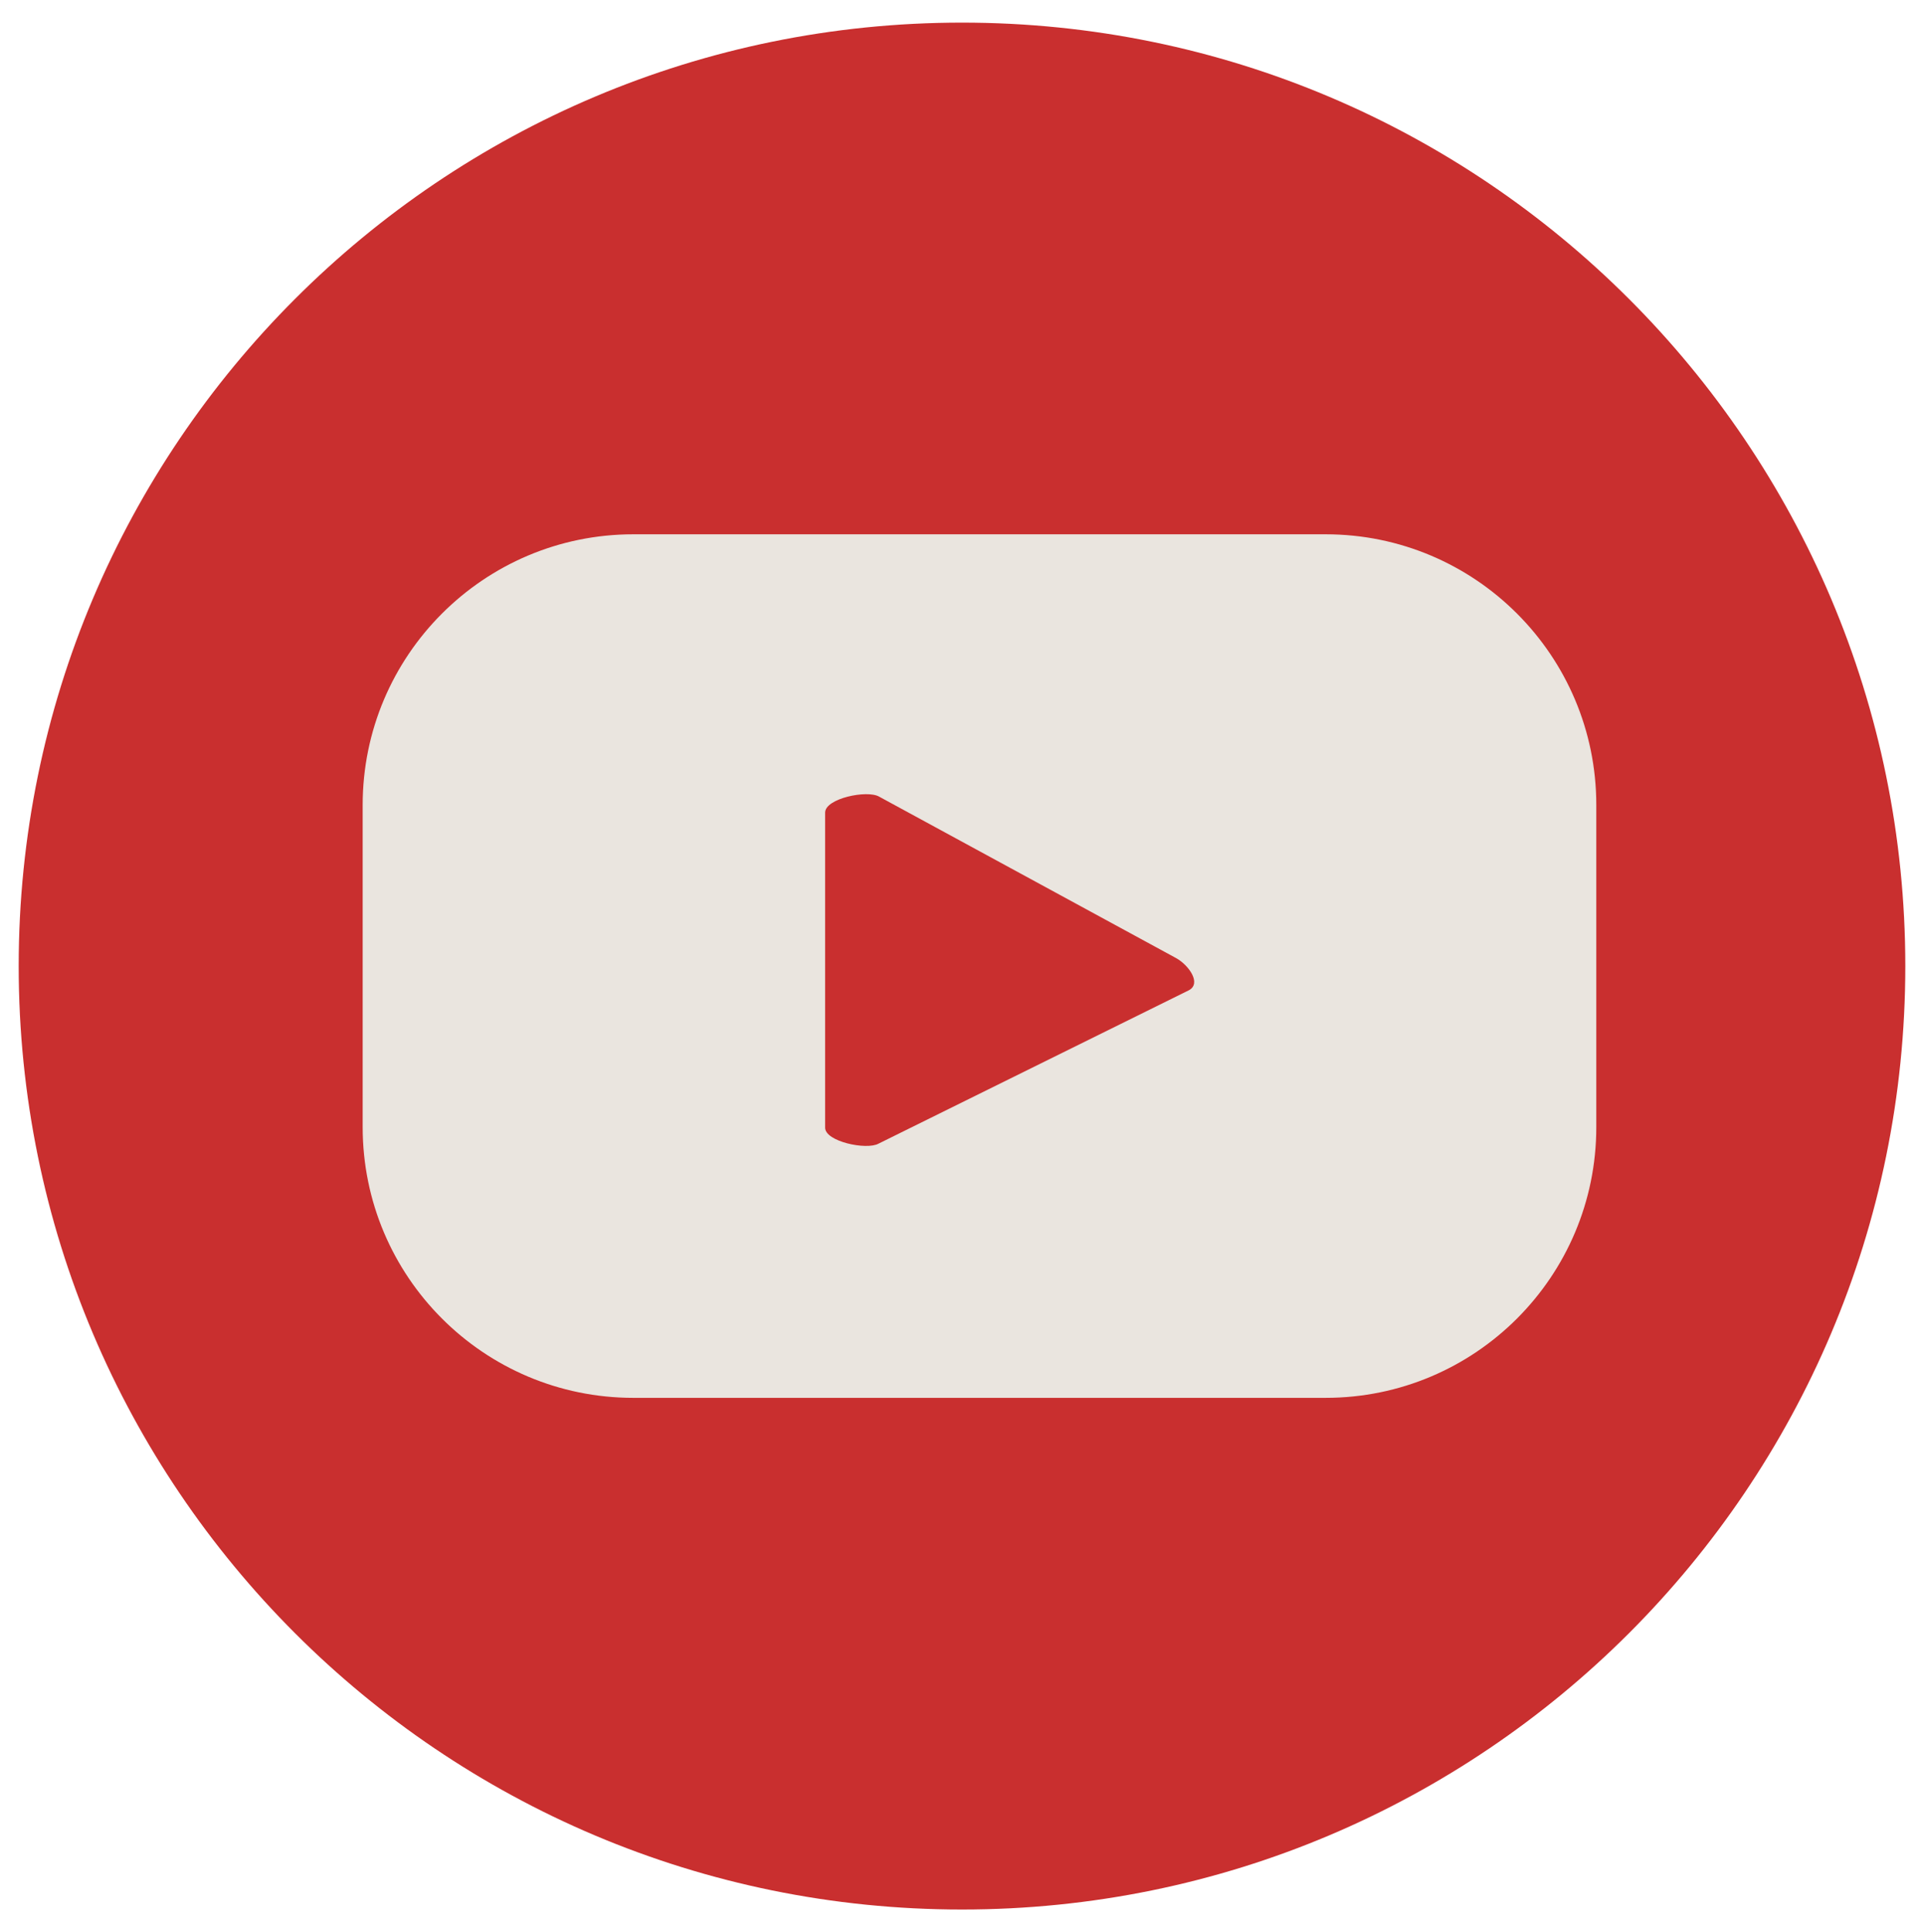
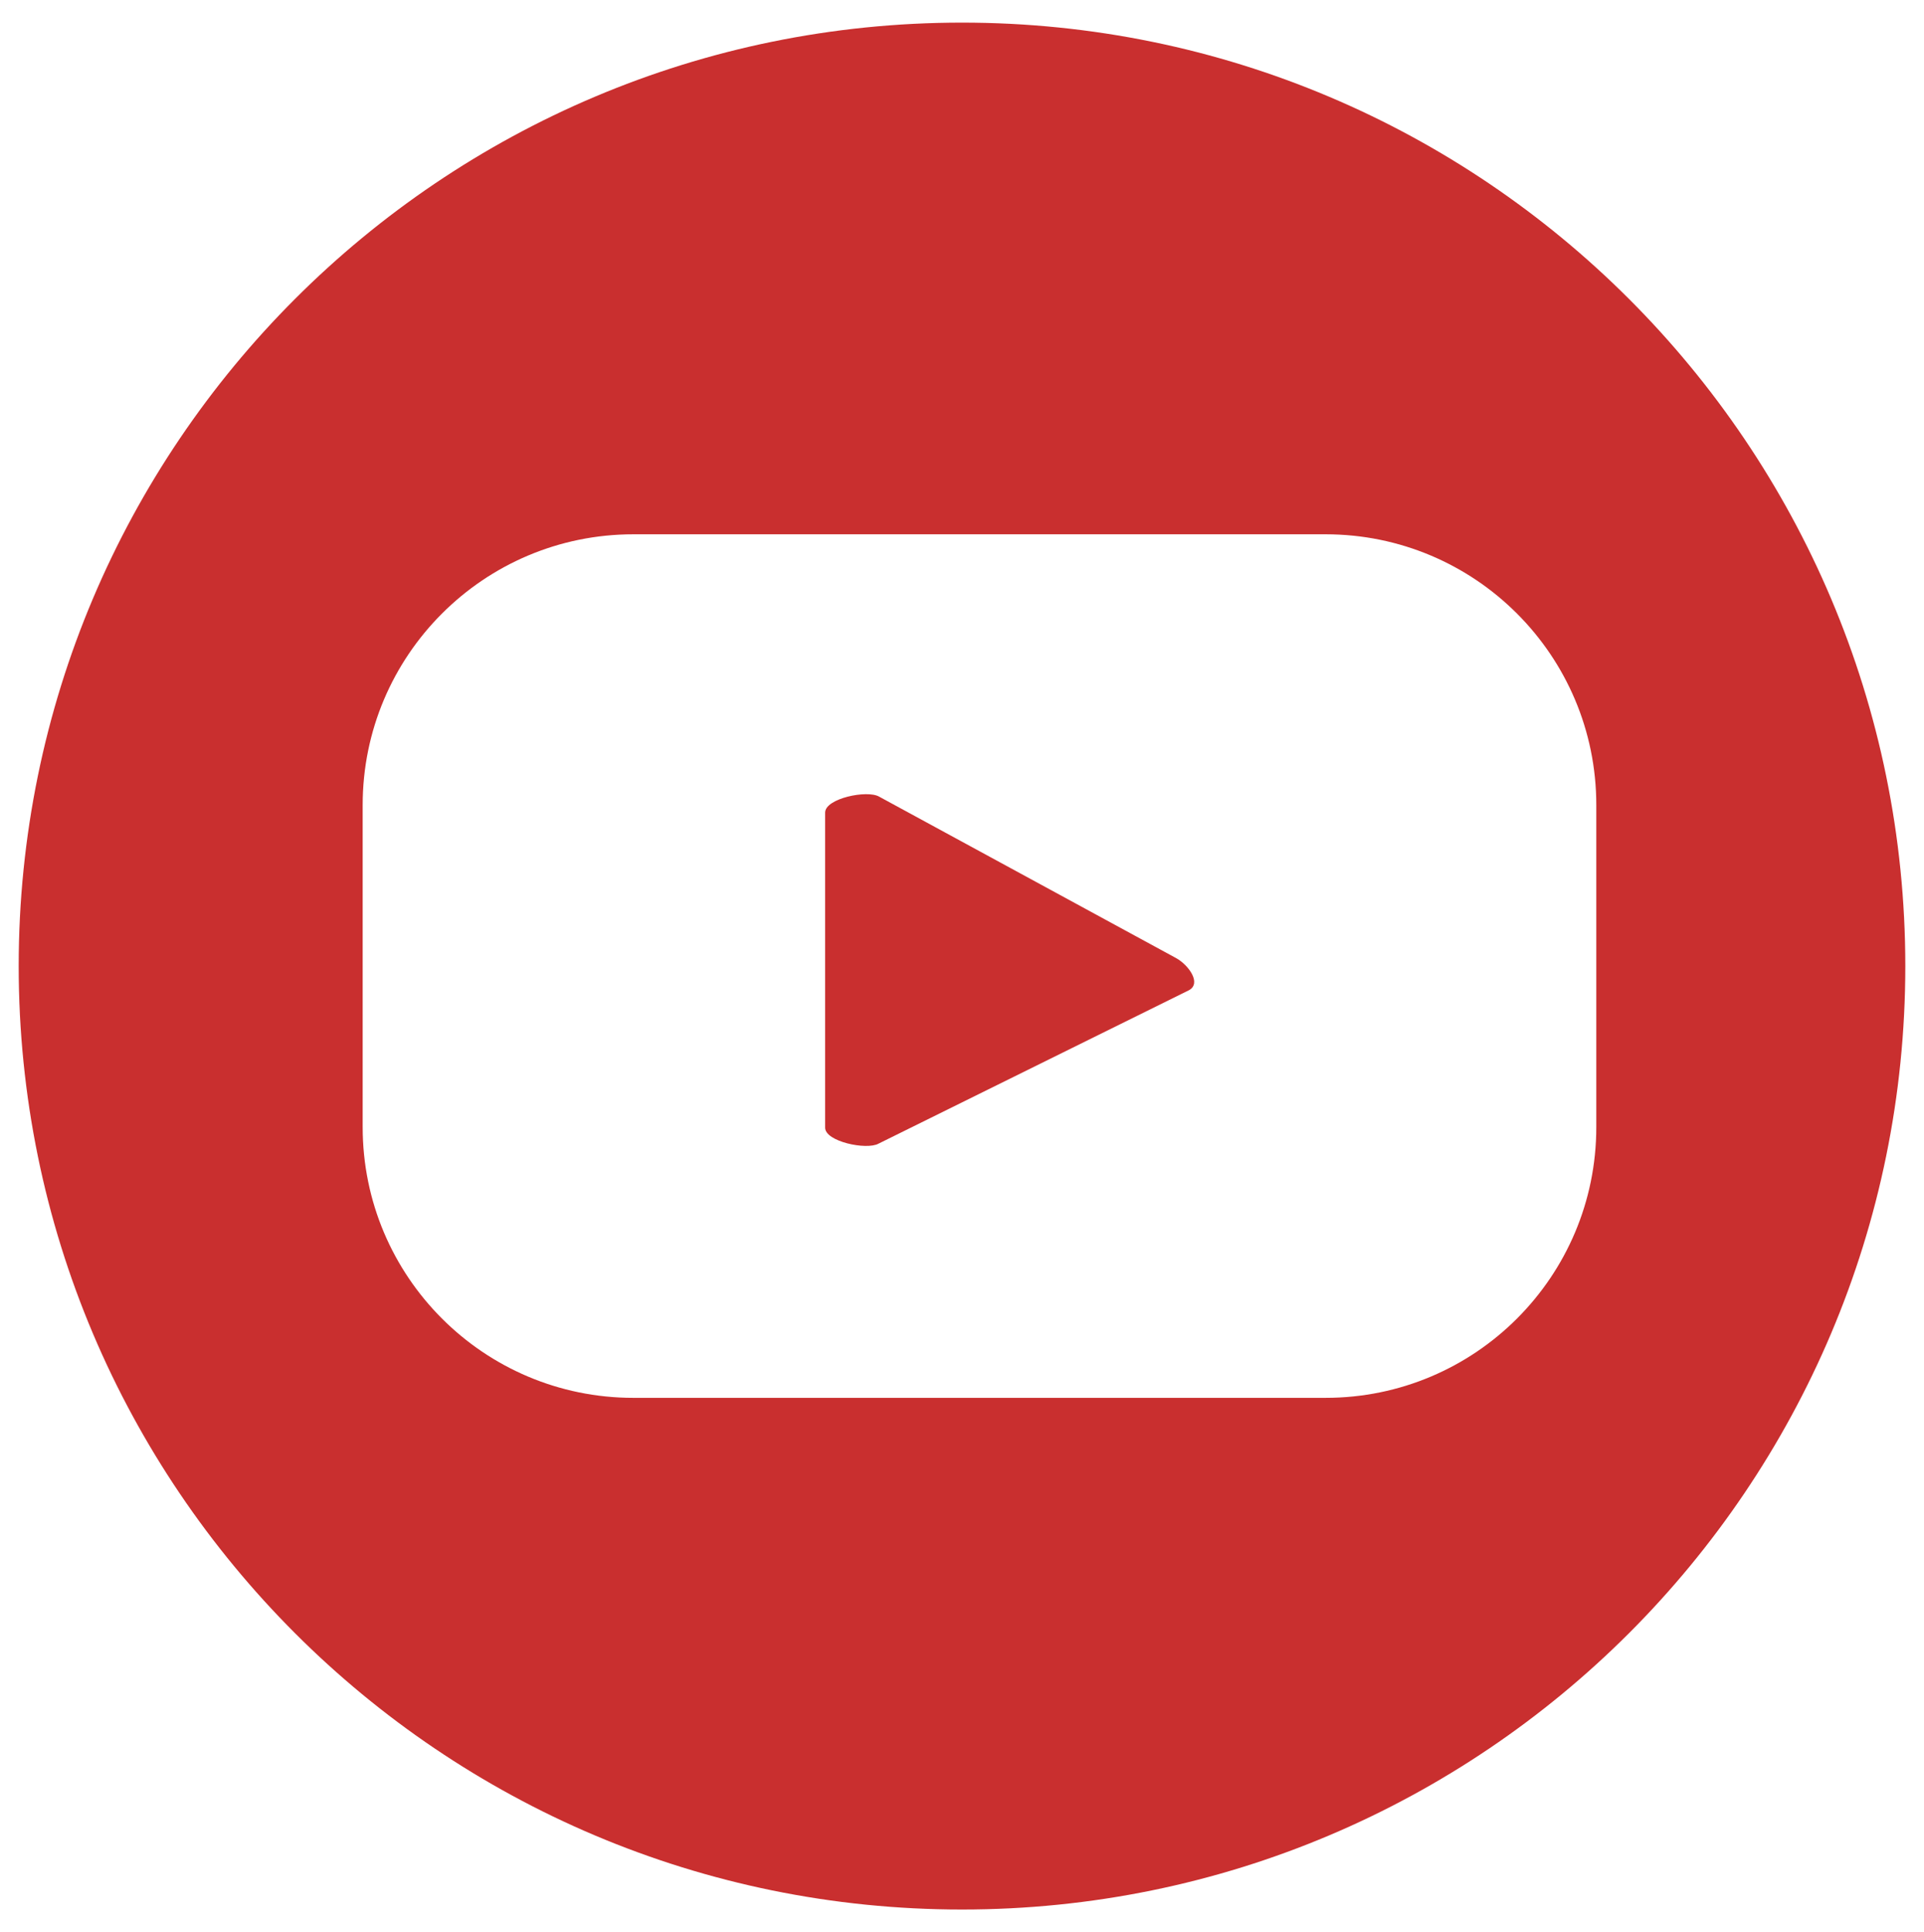
<svg xmlns="http://www.w3.org/2000/svg" version="1.1" id="Слой_1" x="0px" y="0px" viewBox="0 0 63.82 64.08" style="enable-background:new 0 0 63.82 64.08;" xml:space="preserve">
  <style type="text/css">
	.st0{fill:#EAE5DF;}
	.st1{fill:#C92F2F;}
</style>
  <g>
    <g>
      <g>
-         <path class="st0" d="M31.91,2.14c-16.51,0-29.9,13.39-29.9,29.9s13.39,29.9,29.9,29.9c16.51,0,29.9-13.39,29.9-29.9     S48.42,2.14,31.91,2.14z" />
-       </g>
+         </g>
    </g>
    <g>
      <path class="st1" d="M39.02,31.78l-9.86-5.36c-0.4-0.23-1.79,0.06-1.79,0.53V37.4c0,0.46,1.37,0.75,1.77,0.53l10.3-5.09    C39.86,32.61,39.43,32.01,39.02,31.78z" />
      <path class="st1" d="M31.91,0.75c-17.28,0-31.29,14.01-31.29,31.29s14.01,31.29,31.29,31.29c17.28,0,31.29-14.01,31.29-31.29    S49.19,0.75,31.91,0.75z M52.95,37.38c0,4.96-4.02,8.98-8.98,8.98H21.01c-4.96,0-8.98-4.02-8.98-8.98V26.7    c0-4.96,4.02-8.98,8.98-8.98h22.96c4.96,0,8.98,4.02,8.98,8.98V37.38z" />
    </g>
  </g>
</svg>